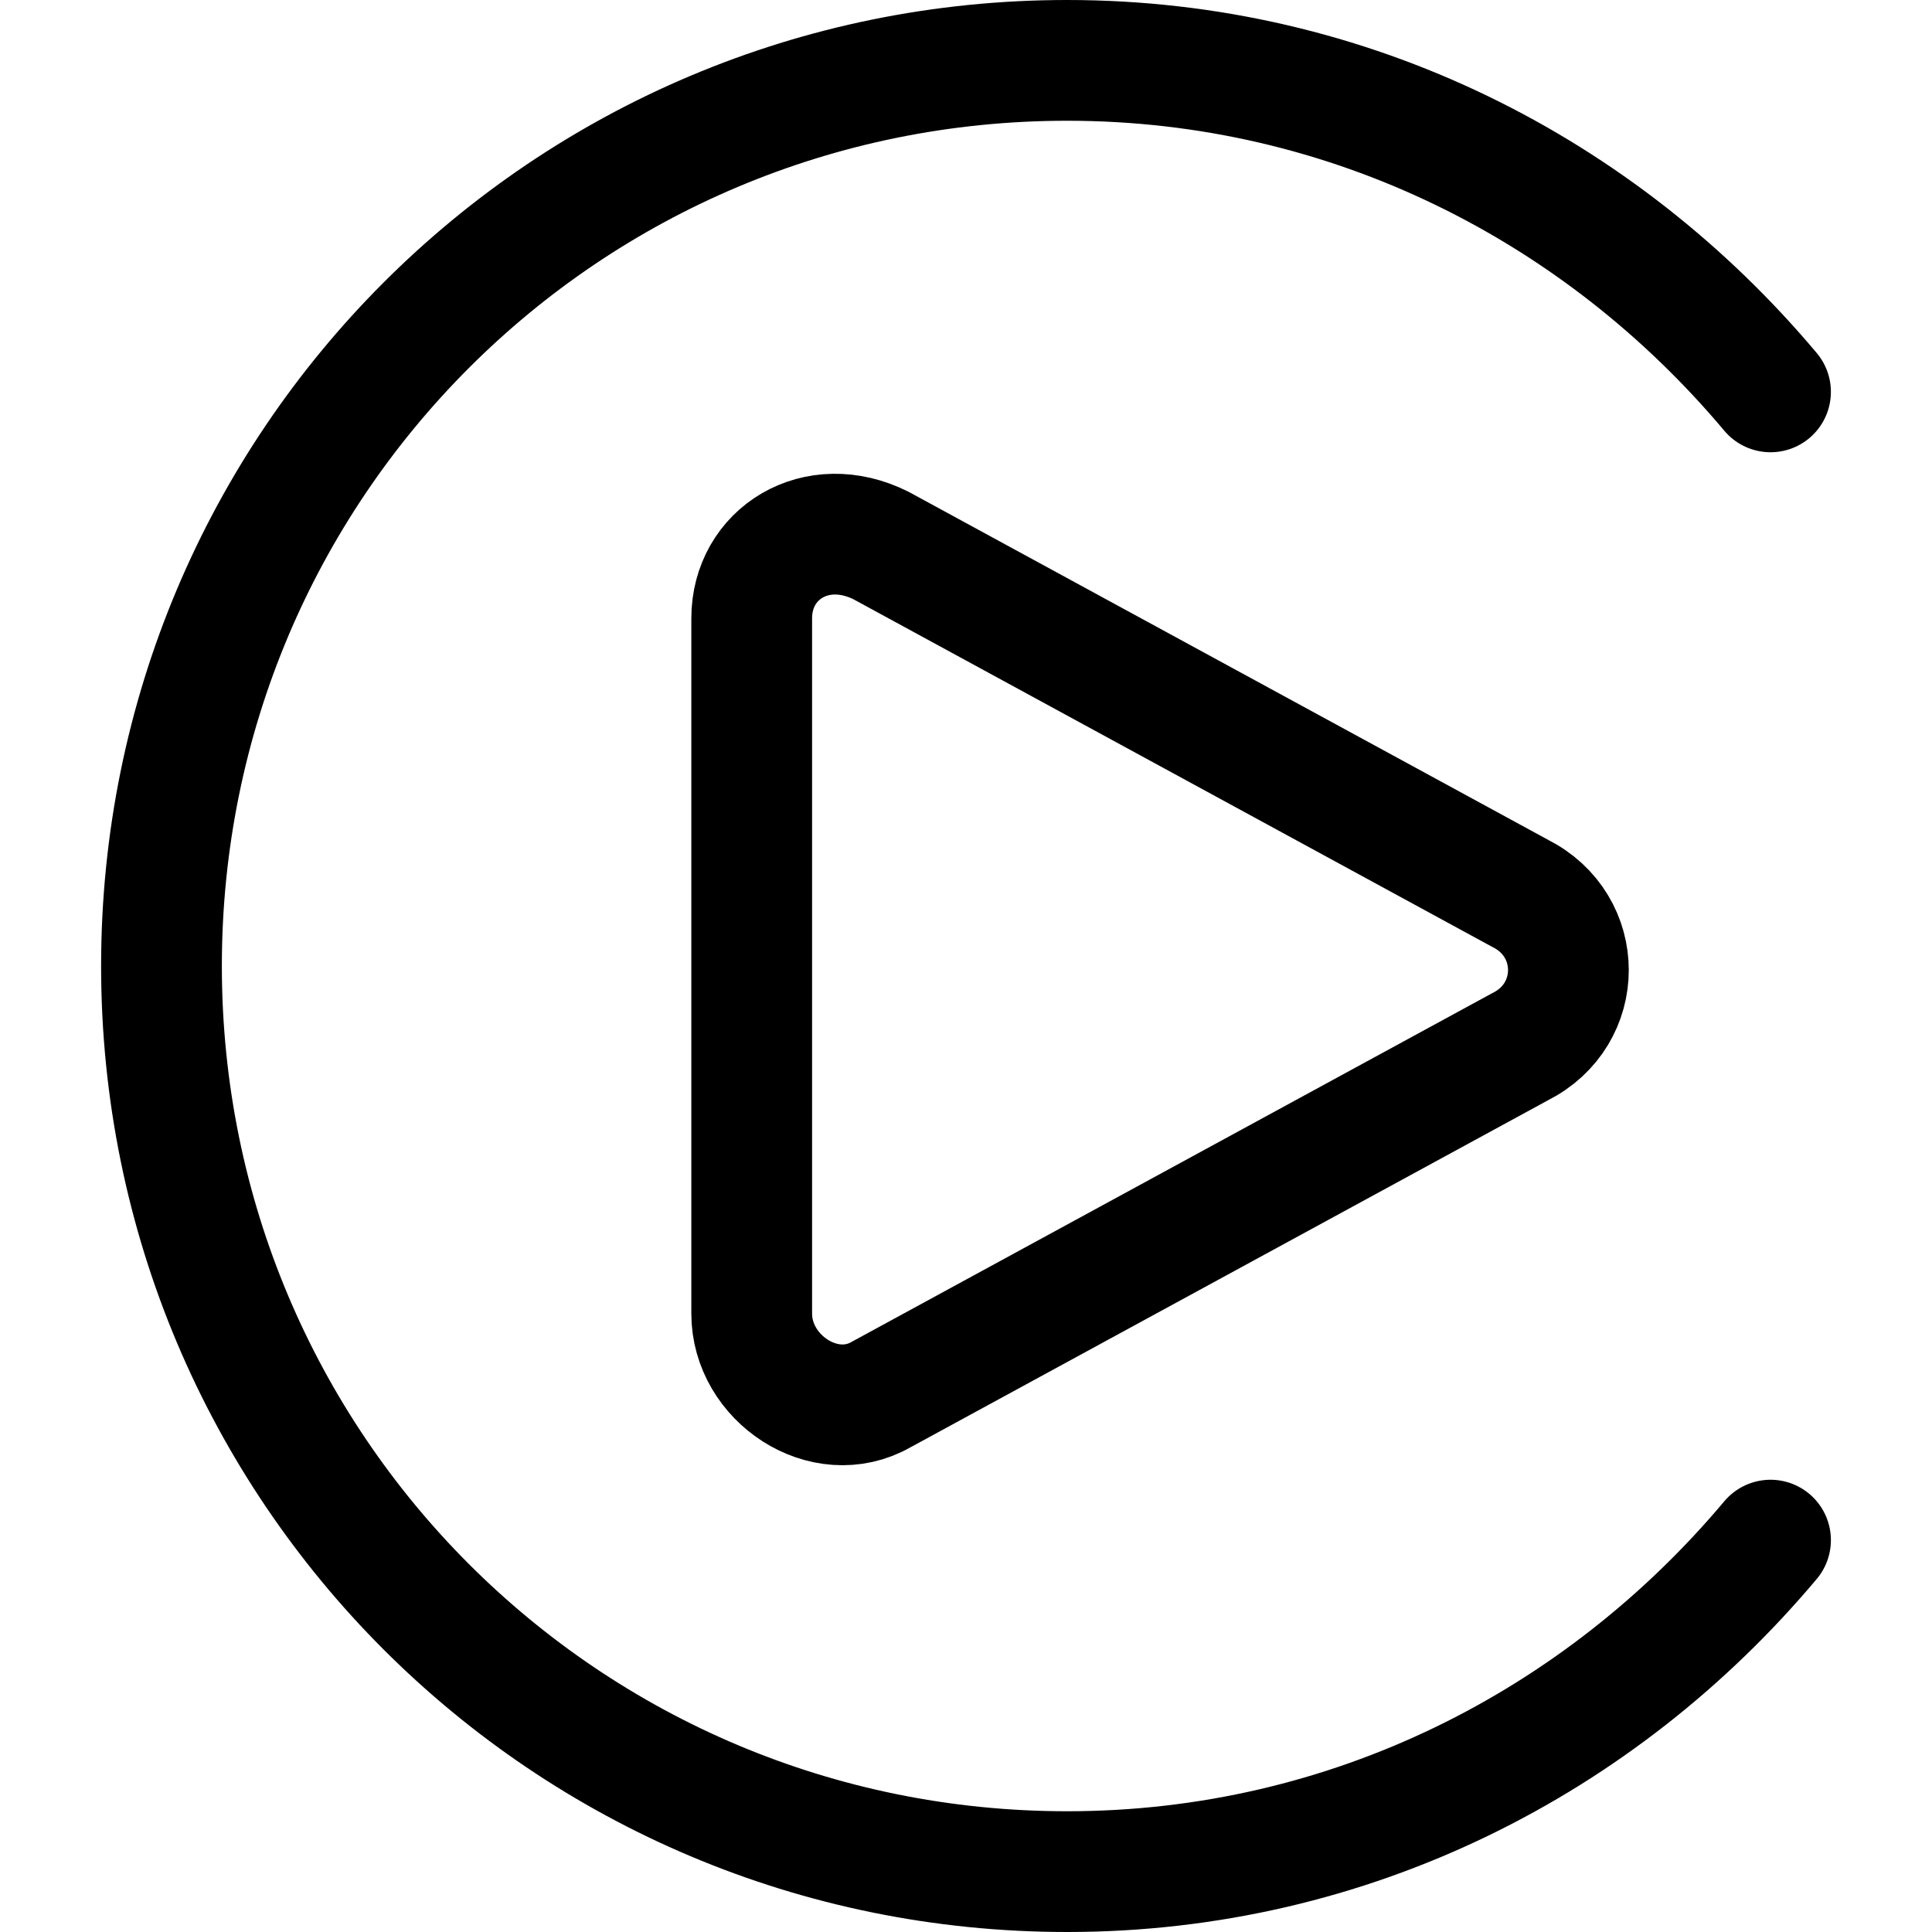
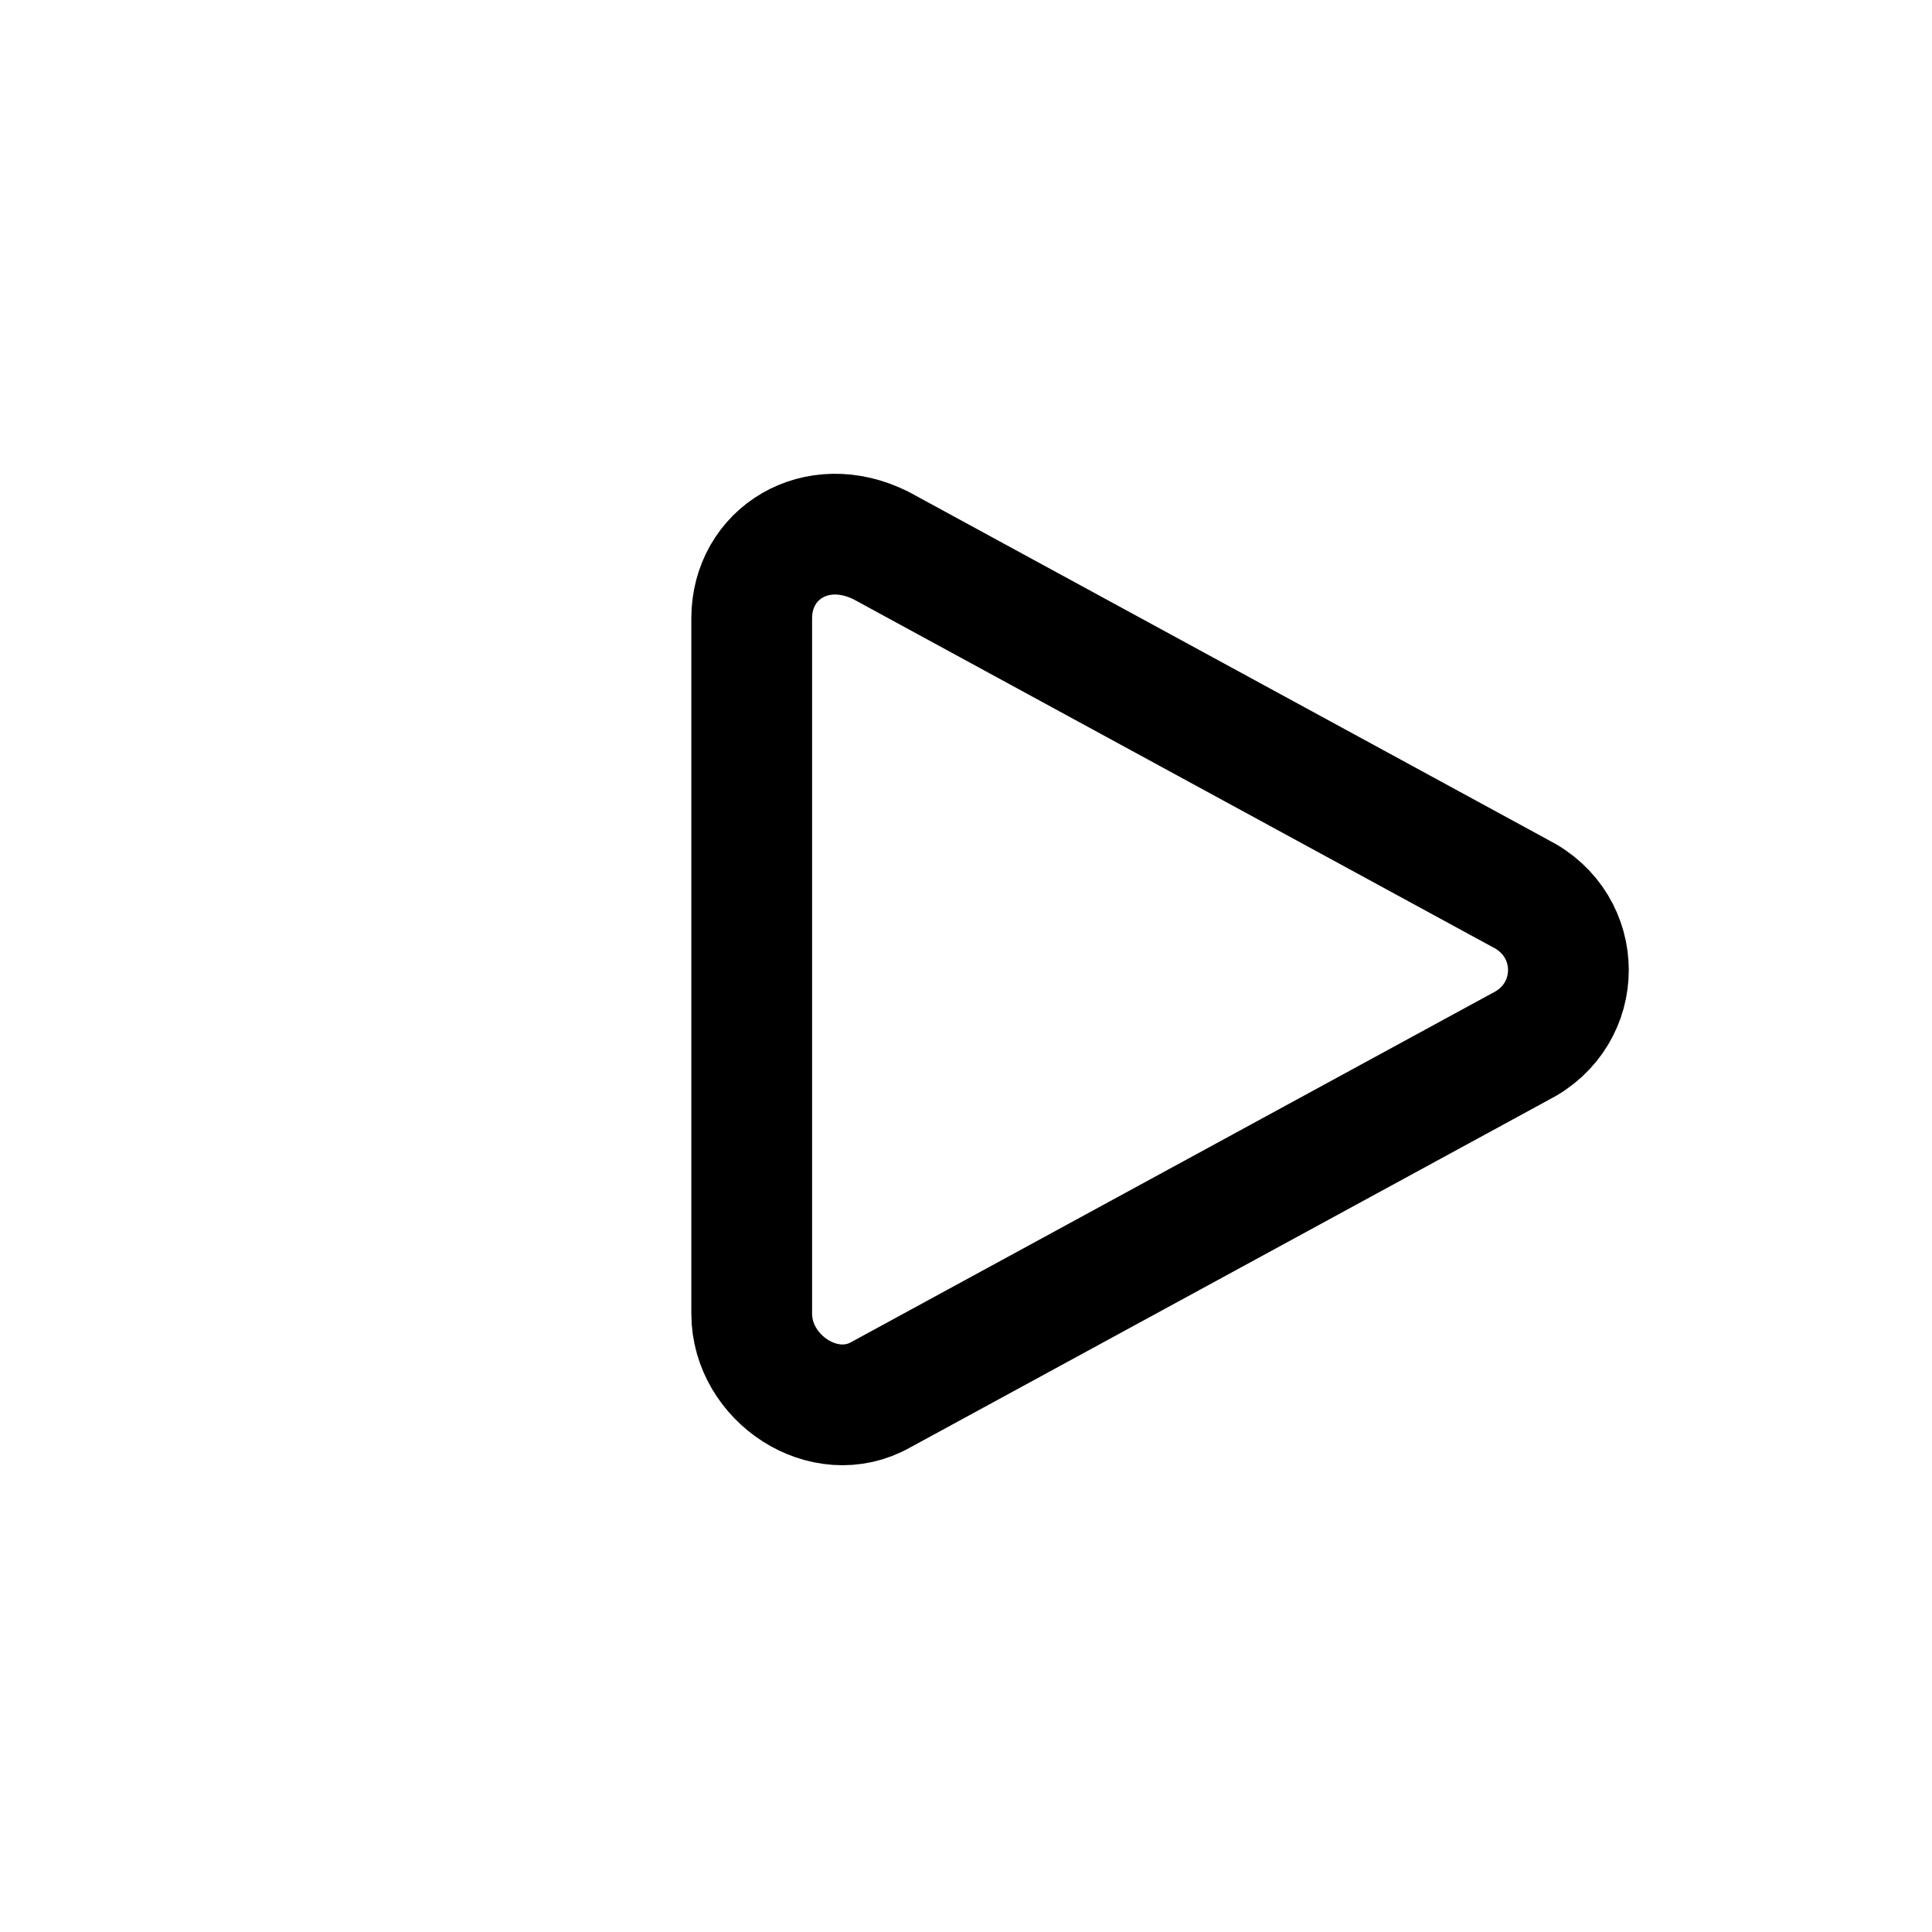
<svg xmlns="http://www.w3.org/2000/svg" width="24" height="24" viewBox="0 0 24 24" fill="none">
  <path d="M9.338 7.681V16.319C9.338 17.123 10.242 17.725 10.945 17.324L18.881 13.004C19.684 12.603 19.684 11.498 18.881 11.096L10.945 6.777C10.142 6.375 9.338 6.877 9.338 7.681Z" stroke="black" stroke-width="1.5" stroke-miterlimit="10" stroke-linecap="round" stroke-linejoin="round" />
-   <path d="M21.994 4.868C19.885 2.357 16.771 0.75 13.256 0.75C7.028 0.75 2.006 5.772 2.006 12C2.006 18.228 7.028 23.25 13.256 23.25C16.771 23.25 19.885 21.643 21.994 19.132" stroke="black" stroke-width="1.5" stroke-miterlimit="10" stroke-linecap="round" stroke-linejoin="round" />
</svg>